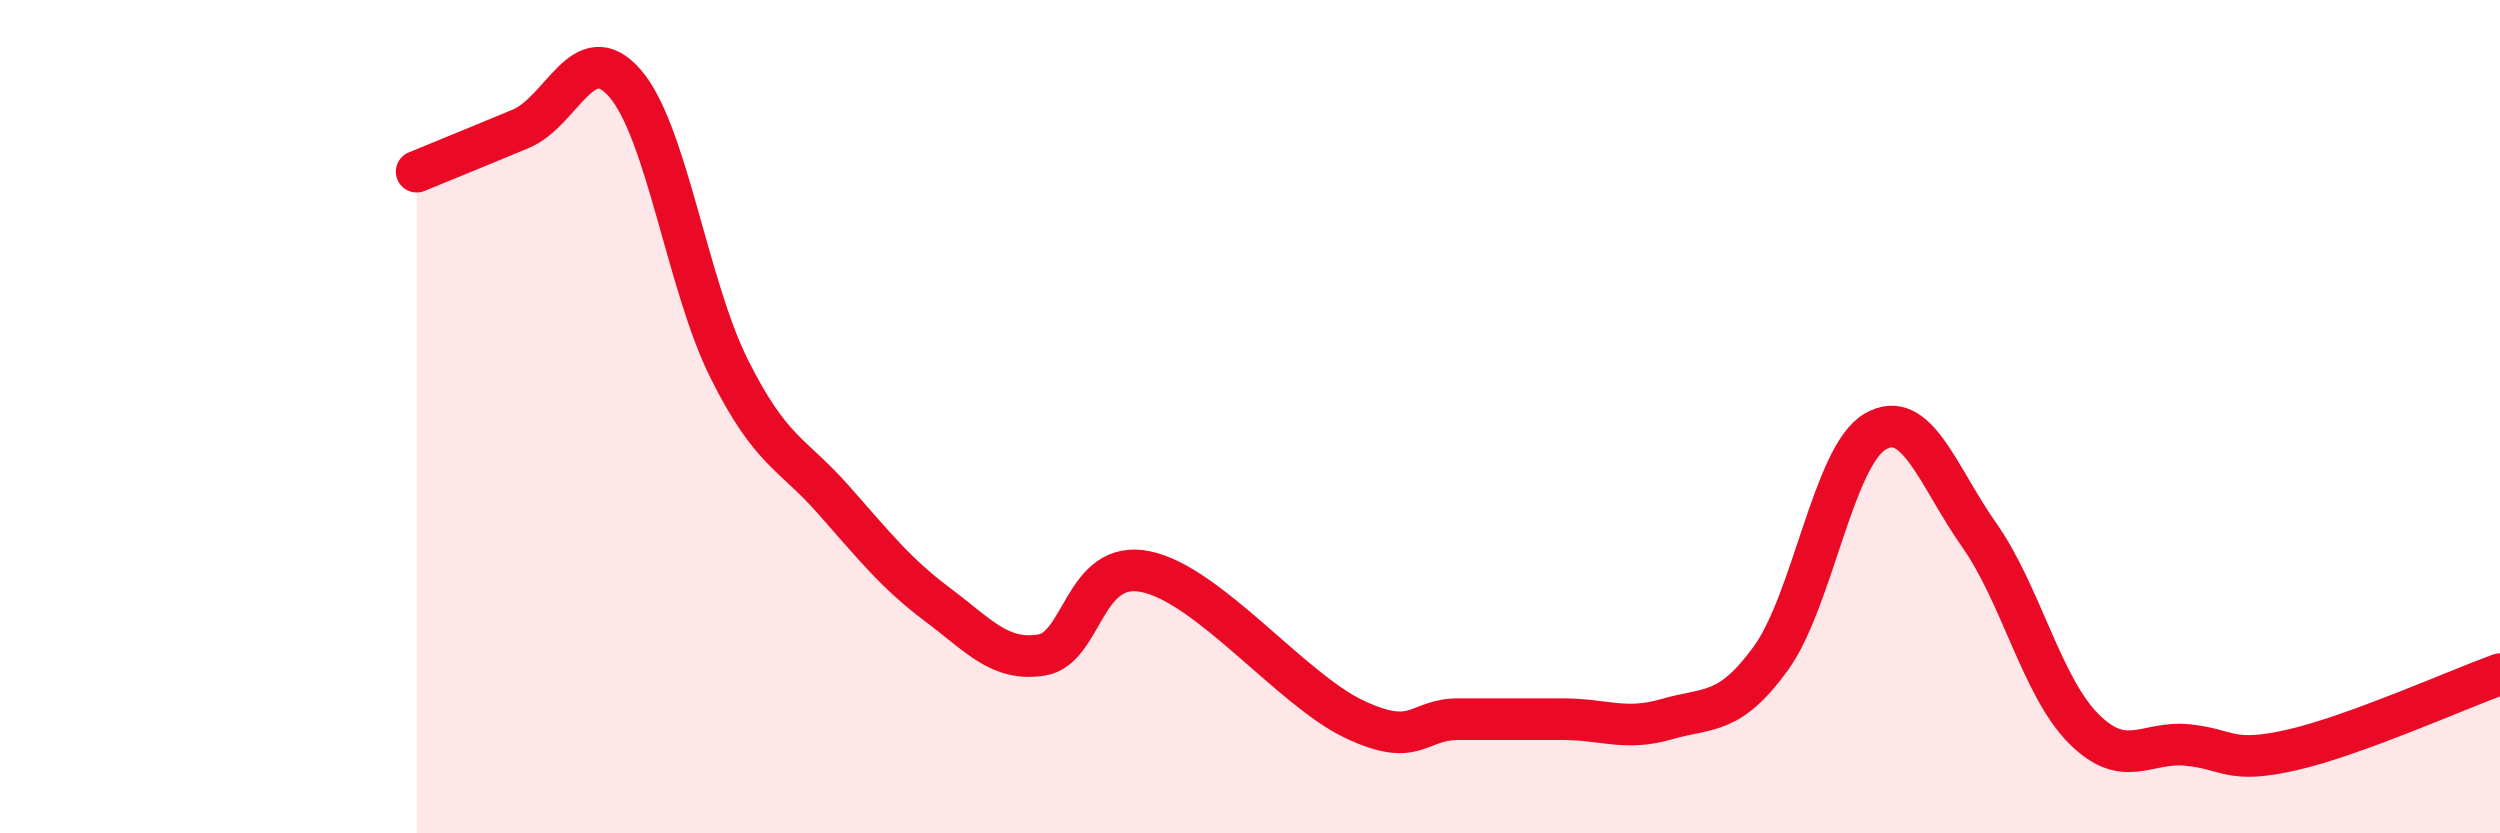
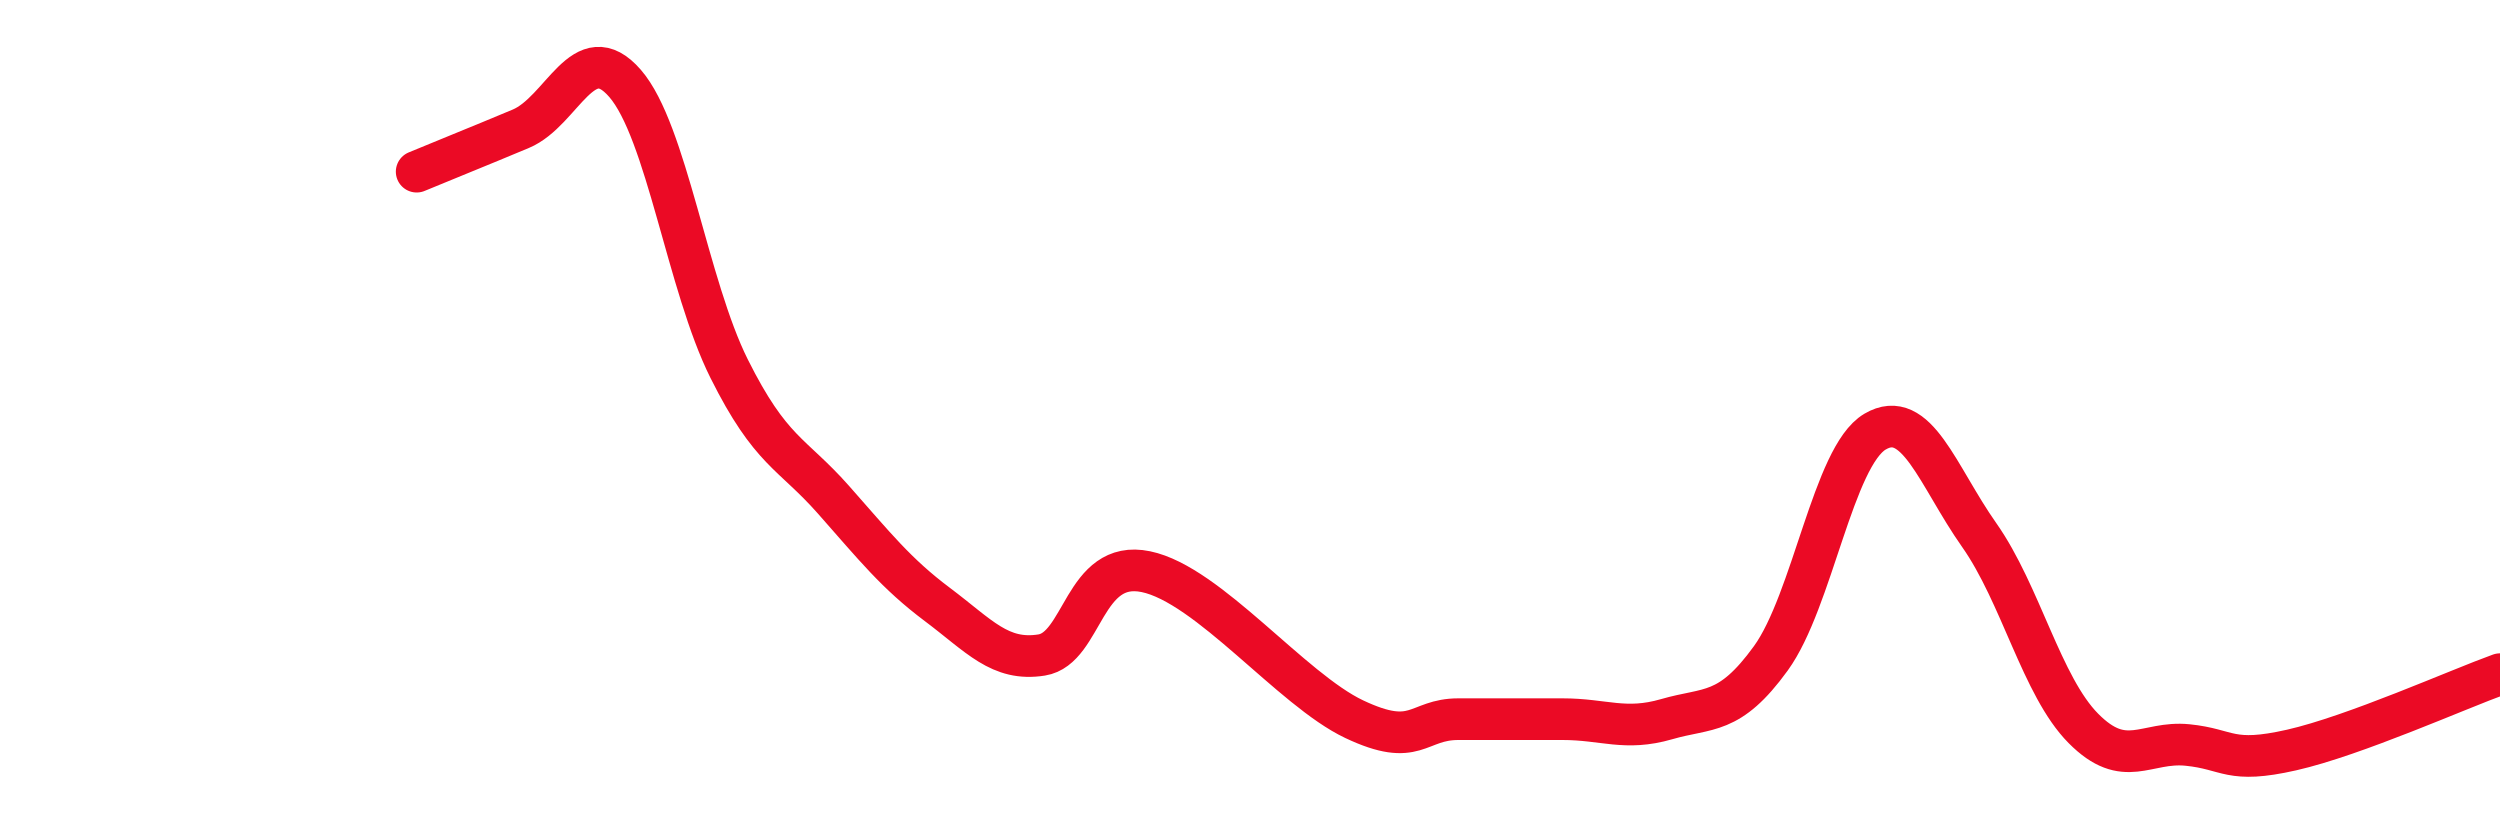
<svg xmlns="http://www.w3.org/2000/svg" width="60" height="20" viewBox="0 0 60 20">
-   <path d="M 10,4.12 C 10.5,3.91 11.5,3.51 12.5,3.09 C 13.5,2.67 14,0.85 15,2 C 16,3.15 16.5,6.85 17.5,8.85 C 18.5,10.85 19,10.86 20,11.99 C 21,13.12 21.5,13.76 22.5,14.51 C 23.5,15.26 24,15.88 25,15.72 C 26,15.56 26,13.41 27.5,13.72 C 29,14.03 31,16.55 32.5,17.26 C 34,17.97 34,17.26 35,17.26 C 36,17.26 36.5,17.26 37.5,17.26 C 38.5,17.26 39,17.55 40,17.26 C 41,16.97 41.5,17.18 42.5,15.8 C 43.5,14.42 44,10.95 45,10.36 C 46,9.77 46.5,11.42 47.5,12.84 C 48.5,14.26 49,16.47 50,17.48 C 51,18.49 51.5,17.78 52.5,17.88 C 53.5,17.98 53.5,18.34 55,18 C 56.5,17.66 59,16.54 60,16.18L60 20L10 20Z" fill="#EB0A25" opacity="0.1" stroke-linecap="round" stroke-linejoin="round" />
  <path d="M 10,4.12 C 10.5,3.91 11.5,3.51 12.5,3.09 C 13.5,2.67 14,0.85 15,2 C 16,3.15 16.5,6.85 17.5,8.85 C 18.5,10.85 19,10.86 20,11.99 C 21,13.12 21.5,13.76 22.5,14.51 C 23.5,15.26 24,15.88 25,15.72 C 26,15.56 26,13.41 27.5,13.72 C 29,14.03 31,16.55 32.5,17.26 C 34,17.97 34,17.26 35,17.26 C 36,17.26 36.5,17.26 37.5,17.26 C 38.5,17.26 39,17.55 40,17.26 C 41,16.97 41.5,17.18 42.5,15.8 C 43.5,14.42 44,10.95 45,10.36 C 46,9.77 46.5,11.42 47.5,12.84 C 48.5,14.26 49,16.47 50,17.48 C 51,18.49 51.5,17.78 52.5,17.88 C 53.5,17.98 53.5,18.34 55,18 C 56.5,17.66 59,16.54 60,16.18" stroke="#EB0A25" stroke-width="1" fill="none" stroke-linecap="round" stroke-linejoin="round" />
</svg>